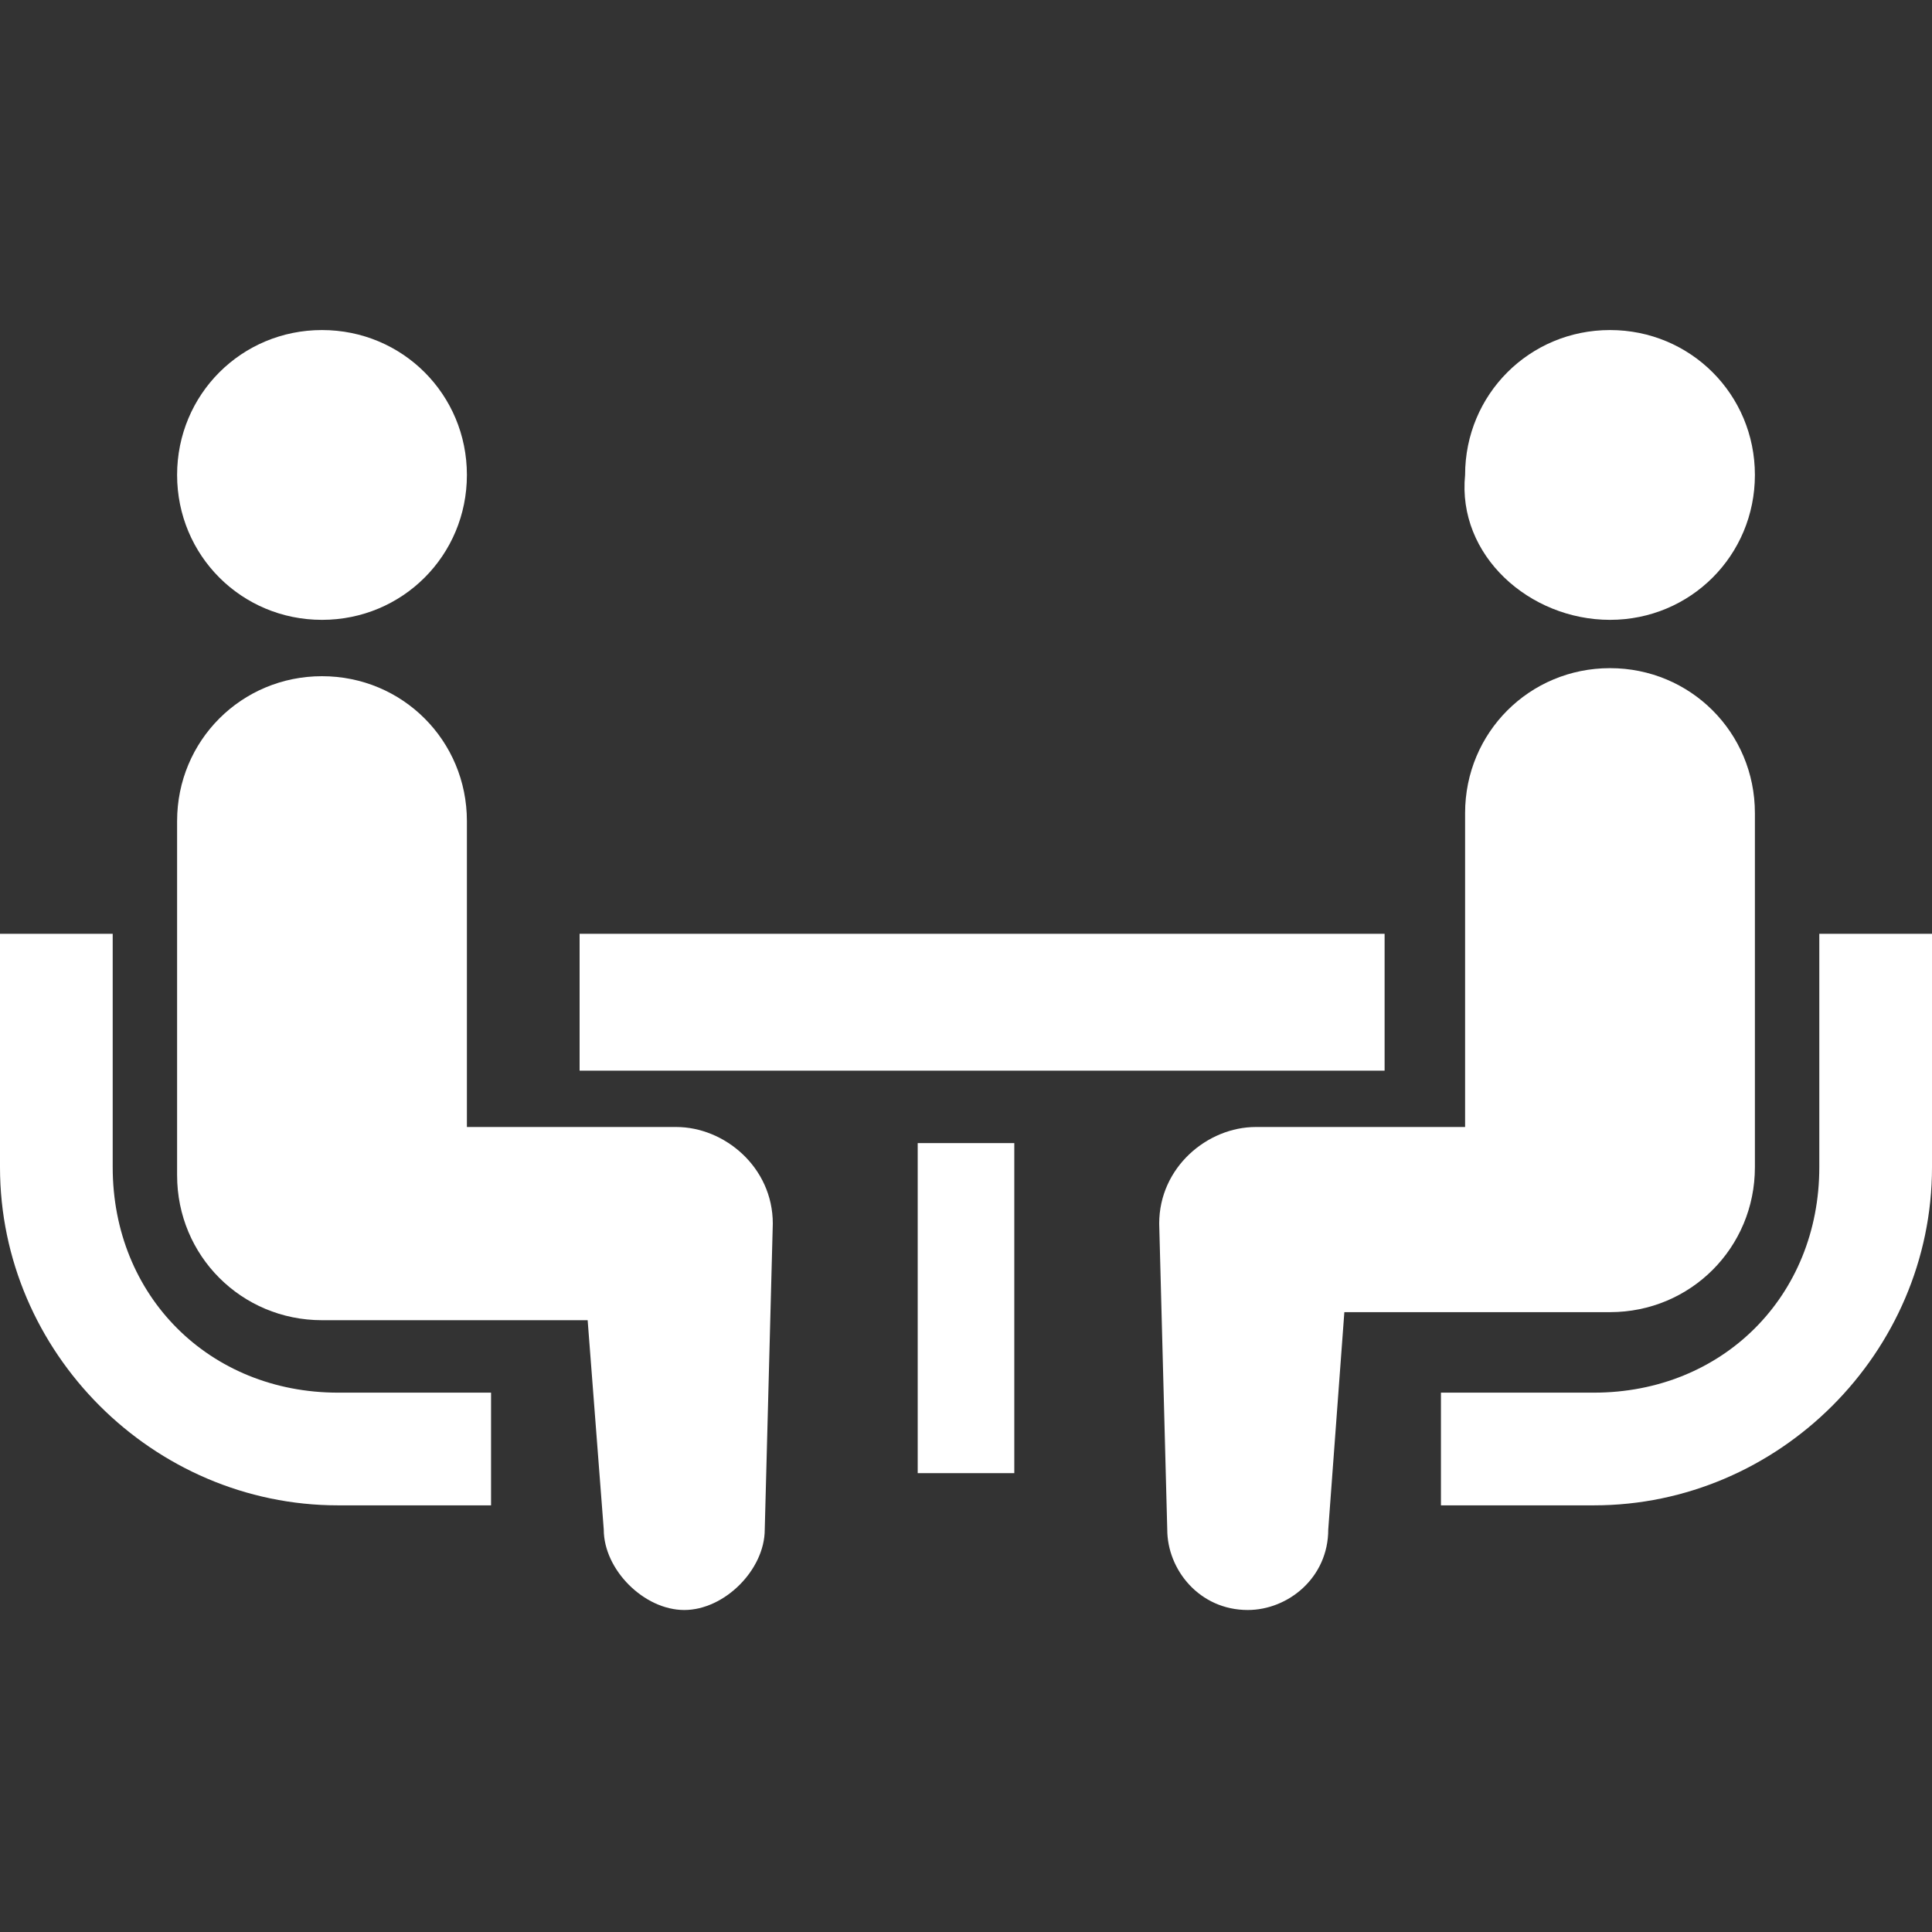
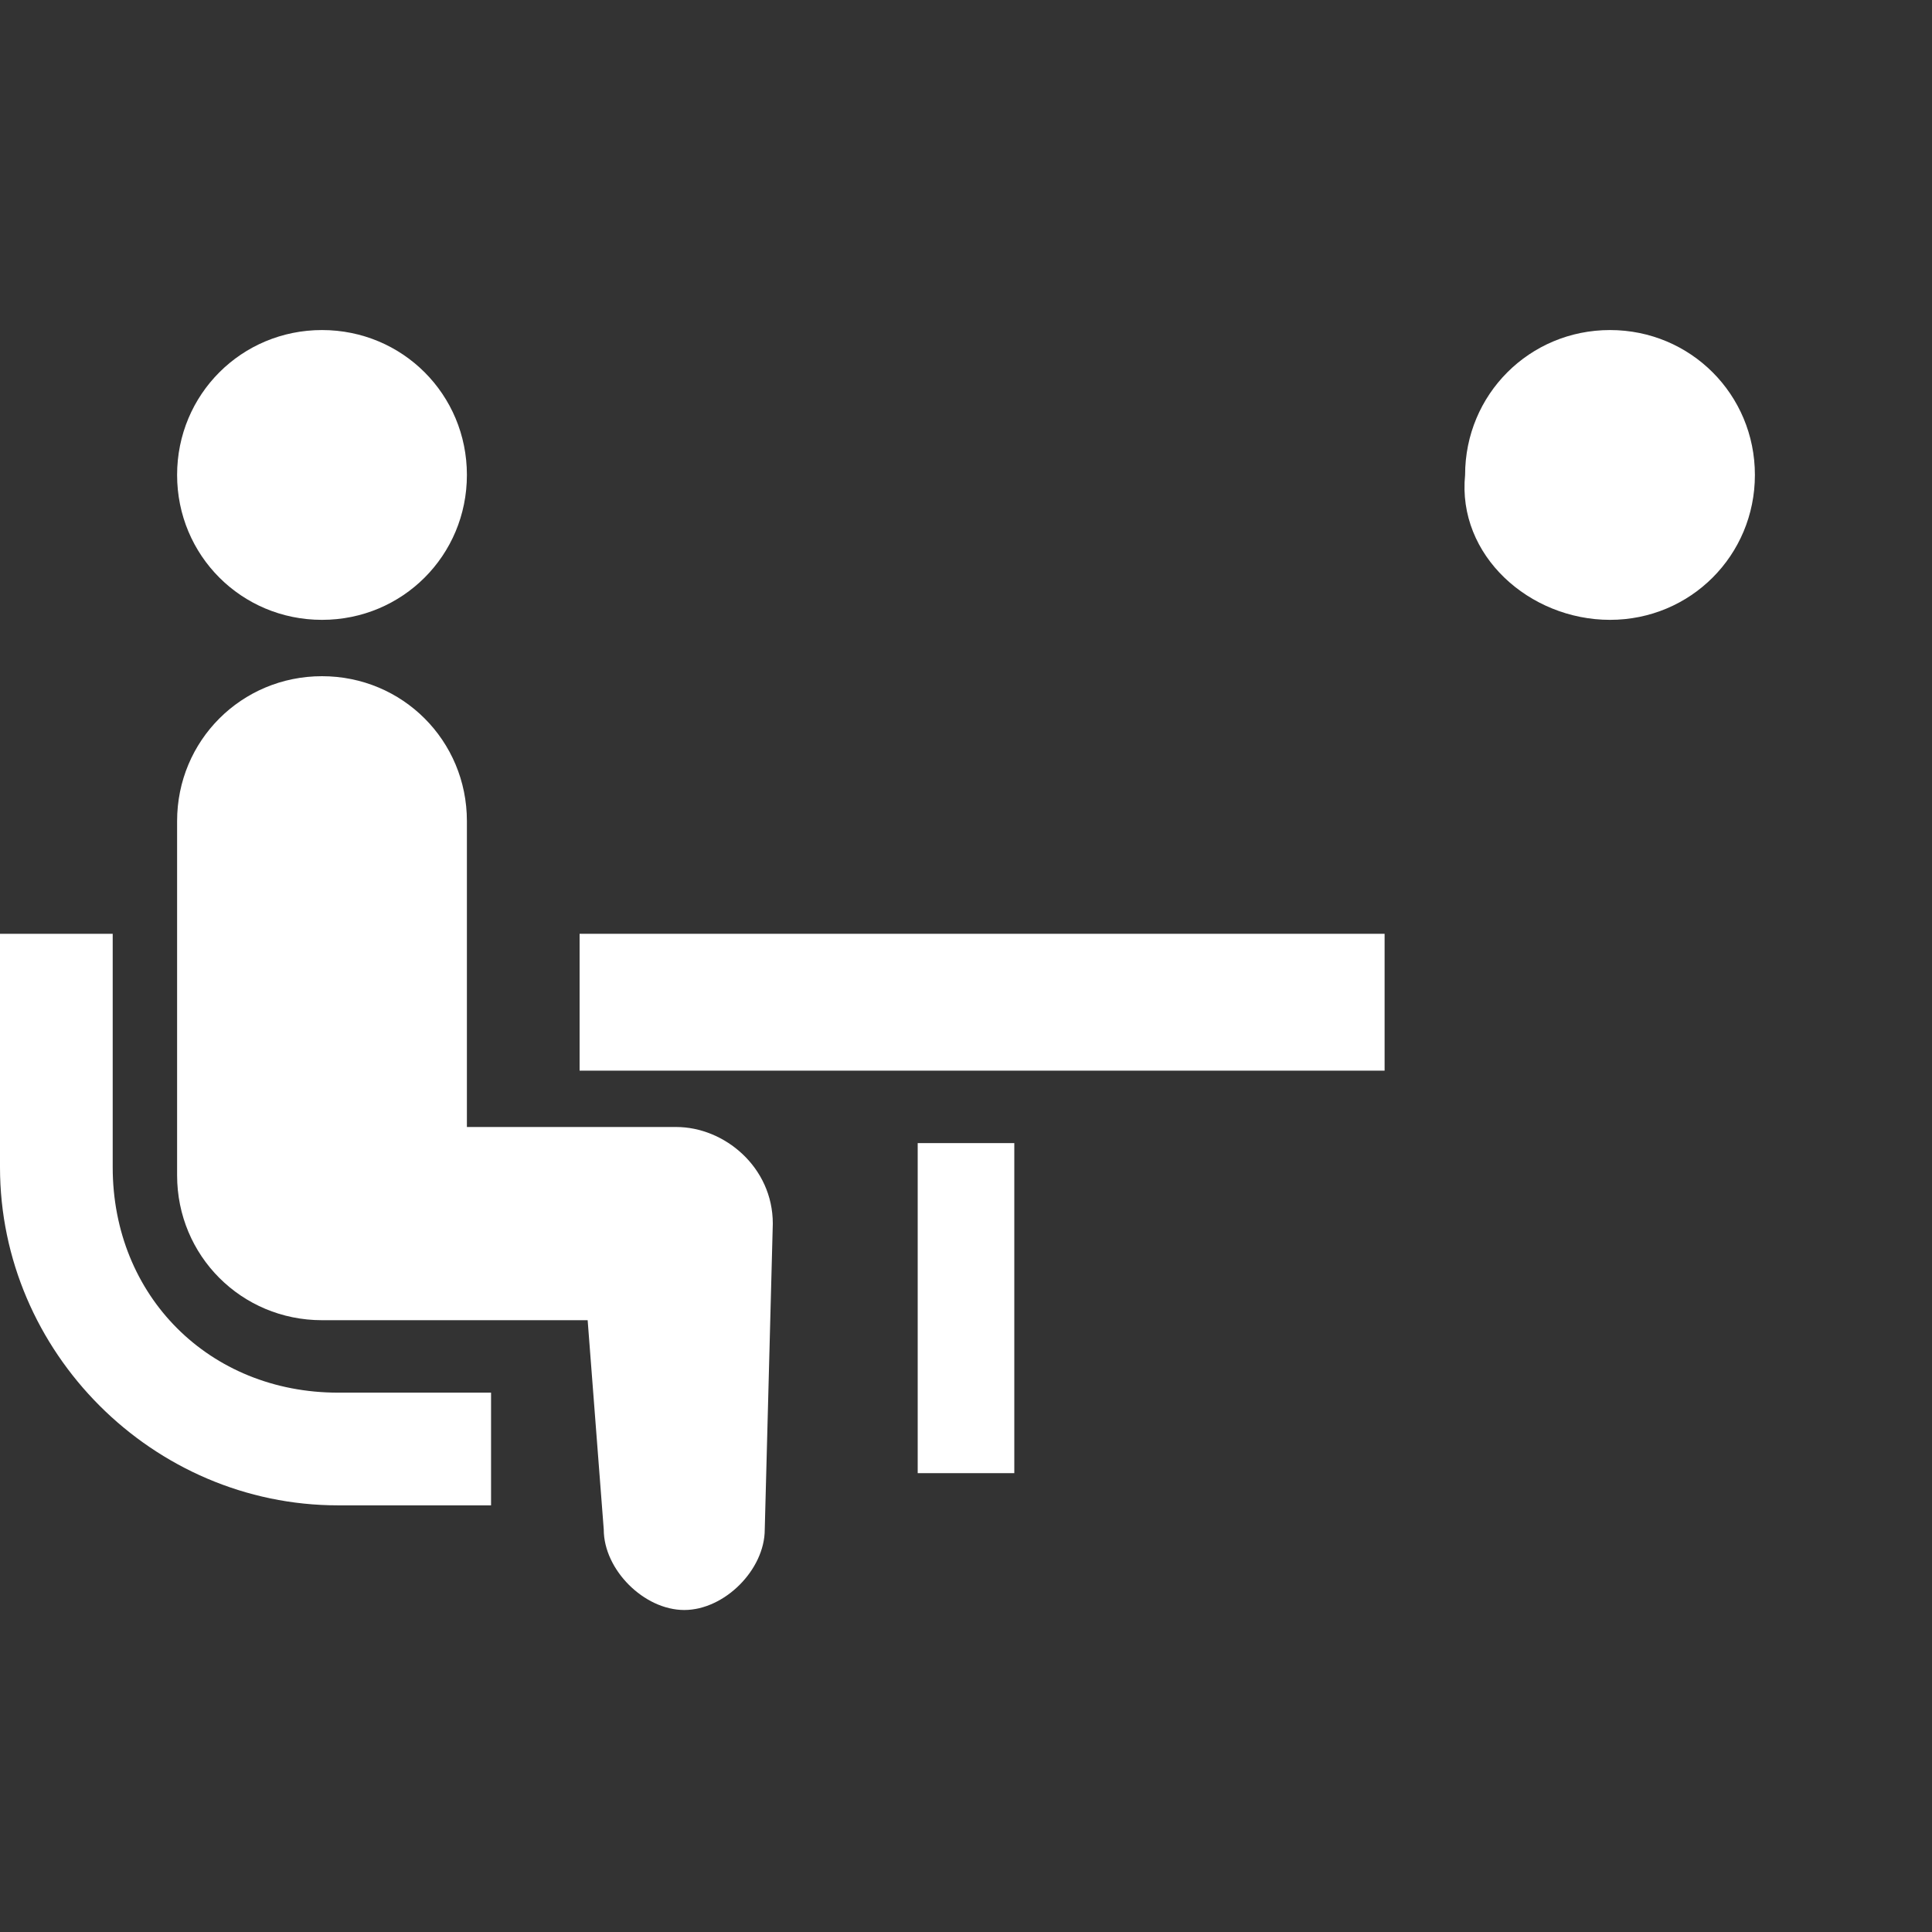
<svg xmlns="http://www.w3.org/2000/svg" version="1.1" id="レイヤー_1" x="0px" y="0px" viewBox="0 0 24 24" style="enable-background:new 0 0 24 24;" xml:space="preserve">
  <rect x="0" y="0" width="24" height="24" fill="#333333" stroke="none" />
  <style type="text/css">
	.st0{fill:#FFFFFF;}
</style>
  <g>
    <path class="st0" d="M2.2,16.5c-0.5-0.5-0.8-1.2-0.8-2v-2.9H0v2.9c0,2.3,1.9,4.2,4.2,4.2h1.9v-1.4H4.2C3.4,17.3,2.7,17,2.2,16.5z" />
    <path class="st0" d="M4,7.7c1,0,1.8-0.8,1.8-1.8c0-1-0.8-1.8-1.8-1.8c-1,0-1.8,0.8-1.8,1.8C2.2,6.9,3,7.7,4,7.7z" />
    <path class="st0" d="M8.4,14H5.8v-3.8c0-1-0.8-1.8-1.8-1.8c-1,0-1.8,0.8-1.8,1.8v4.4c0,1,0.8,1.8,1.8,1.8c0.1,0,3.3,0,3.3,0L7.5,19   c0,0.5,0.5,1,1,1c0.5,0,1-0.5,1-1l0.1-3.8C9.6,14.5,9,14,8.4,14z" />
-     <path class="st0" d="M22.6,11.6v2.9c0,0.8-0.3,1.5-0.8,2c-0.5,0.5-1.2,0.8-2,0.8h-1.9v1.4h1.9c2.3,0,4.2-1.9,4.2-4.2v-2.9   L22.6,11.6L22.6,11.6z" />
    <path class="st0" d="M20,7.7c1,0,1.8-0.8,1.8-1.8c0-1-0.8-1.8-1.8-1.8c-1,0-1.8,0.8-1.8,1.8C18.1,6.9,19,7.7,20,7.7z" />
-     <path class="st0" d="M21.8,14.5v-4.4c0-1-0.8-1.8-1.8-1.8c-1,0-1.8,0.8-1.8,1.8V14h-2.6c-0.6,0-1.2,0.5-1.2,1.2l0.1,3.8   c0,0.5,0.4,1,1,1c0.5,0,1-0.4,1-1l0.2-2.7c0,0,3.1,0,3.3,0C21,16.3,21.8,15.5,21.8,14.5z" />
    <rect x="7.2" y="11.6" class="st0" width="10" height="1.7" />
    <rect x="11.4" y="14.2" class="st0" width="1.2" height="4.1" />
  </g>
</svg>